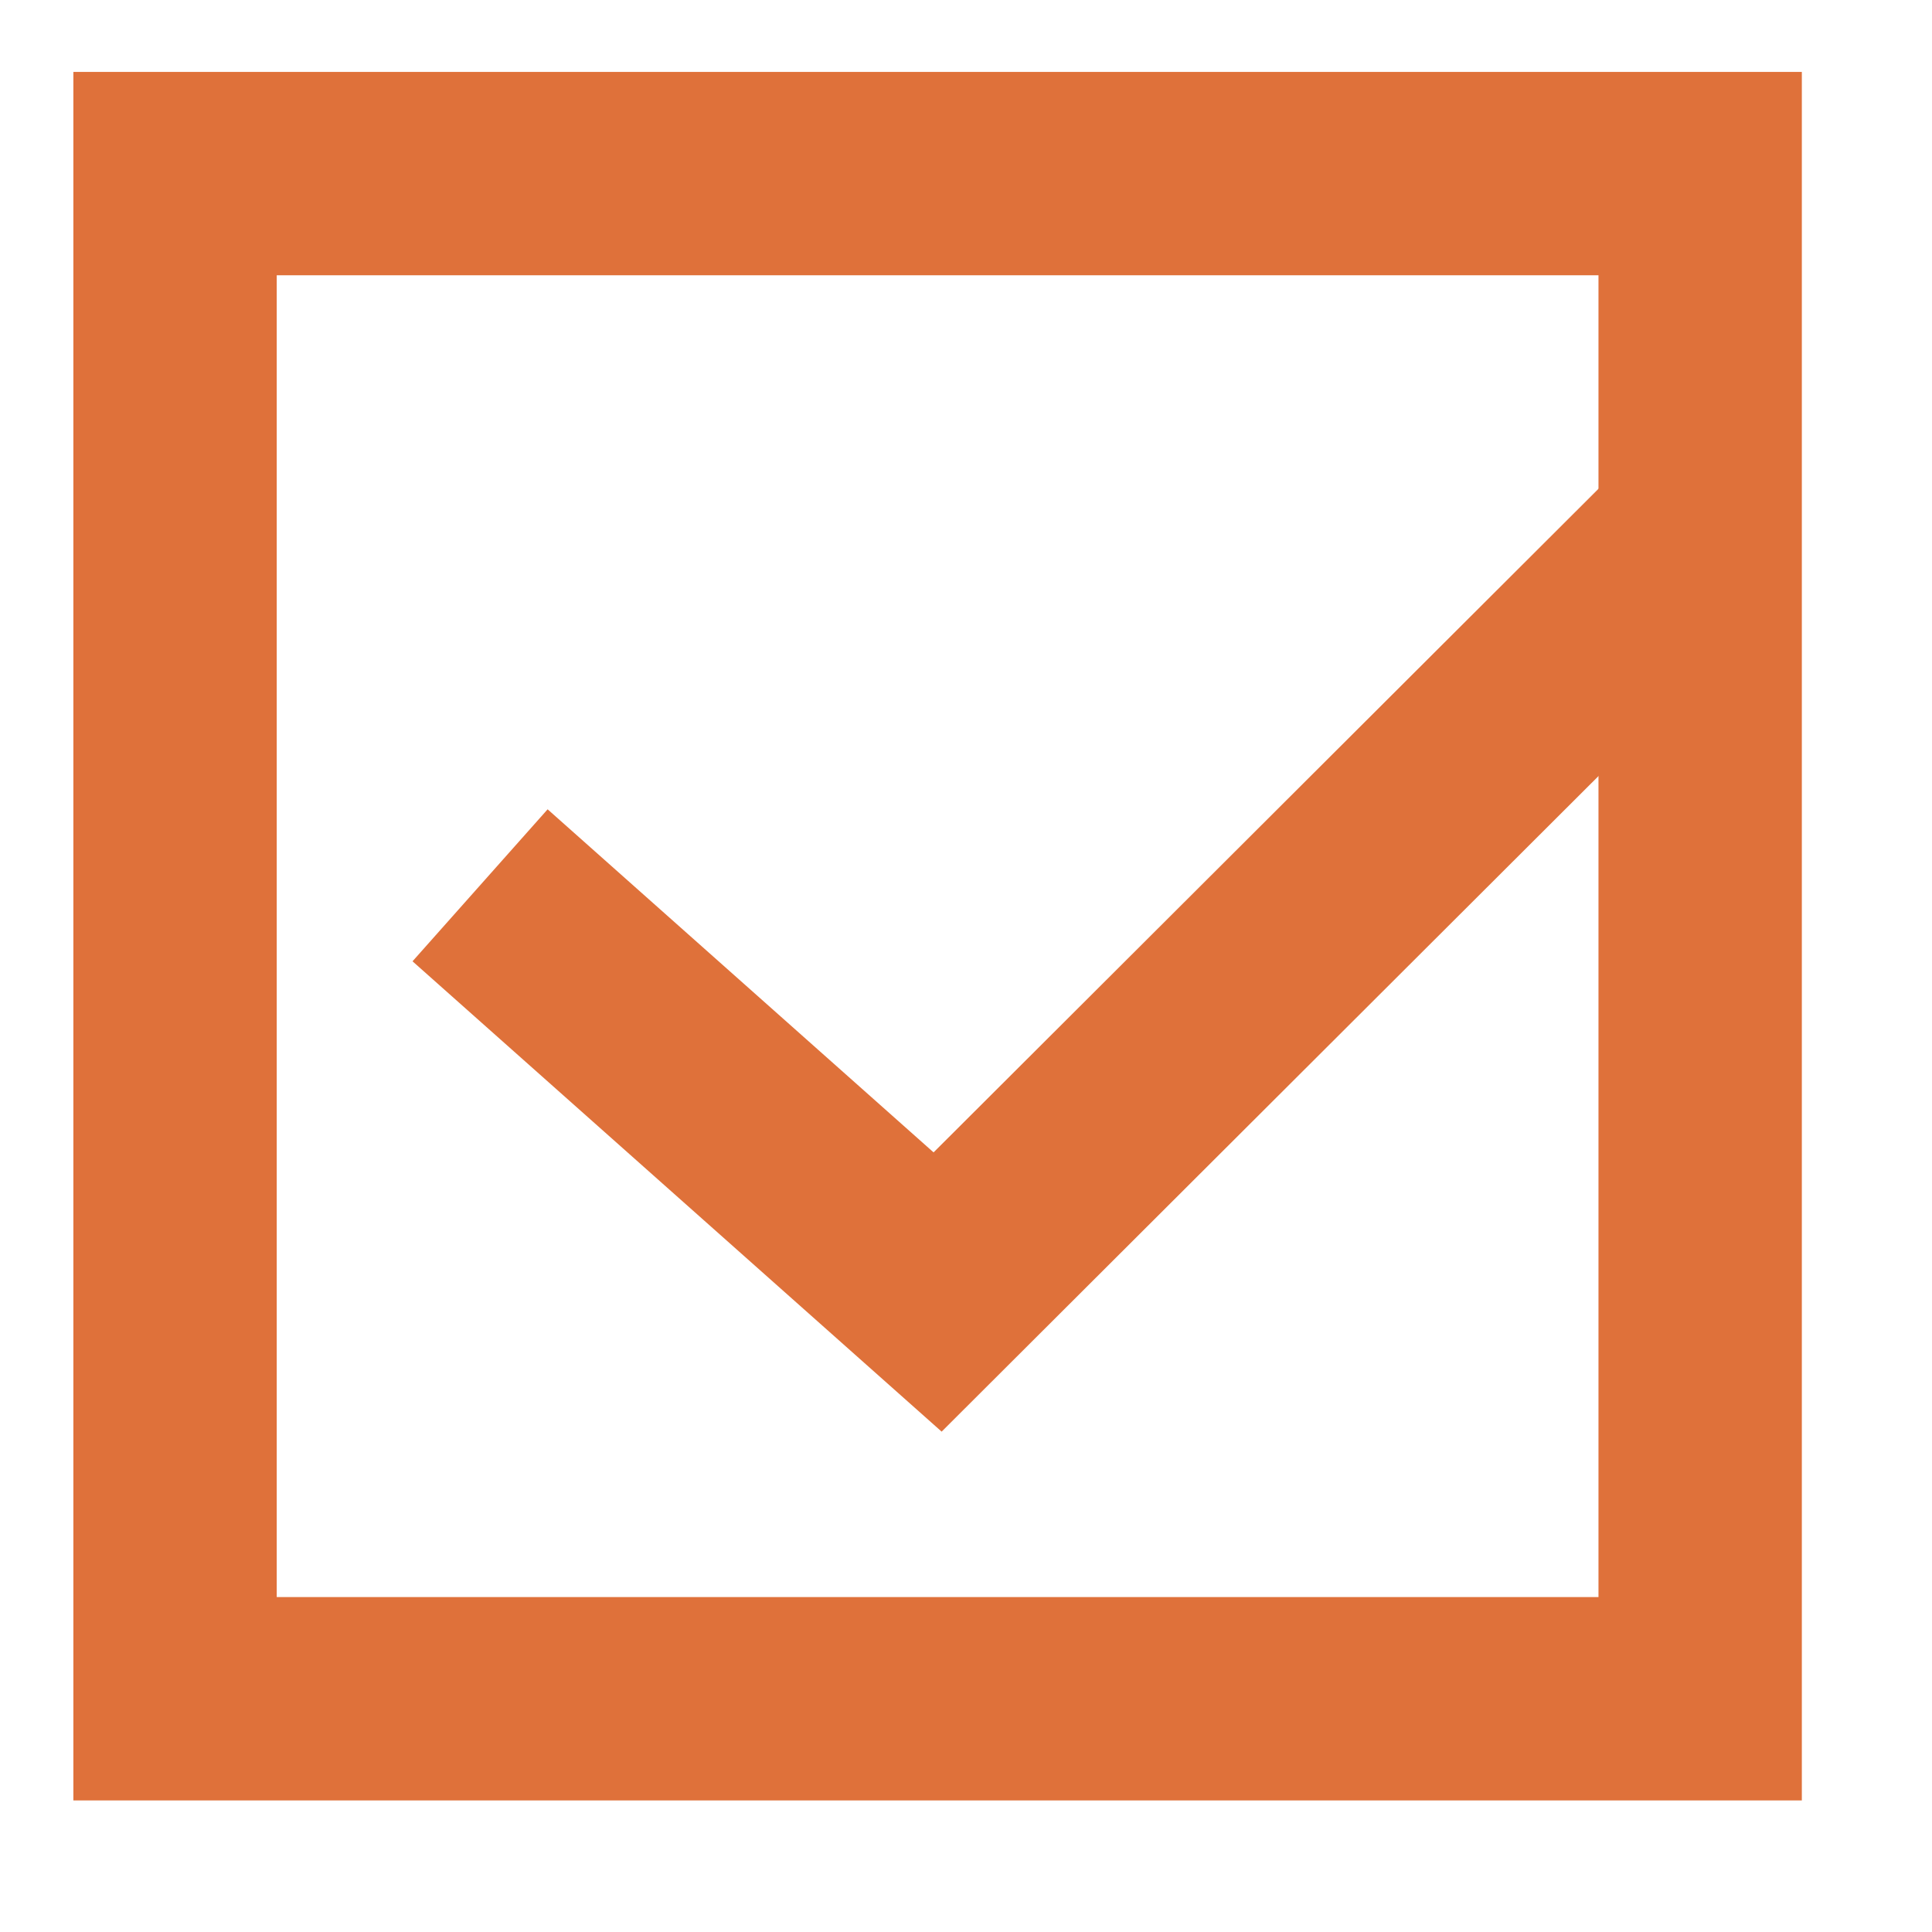
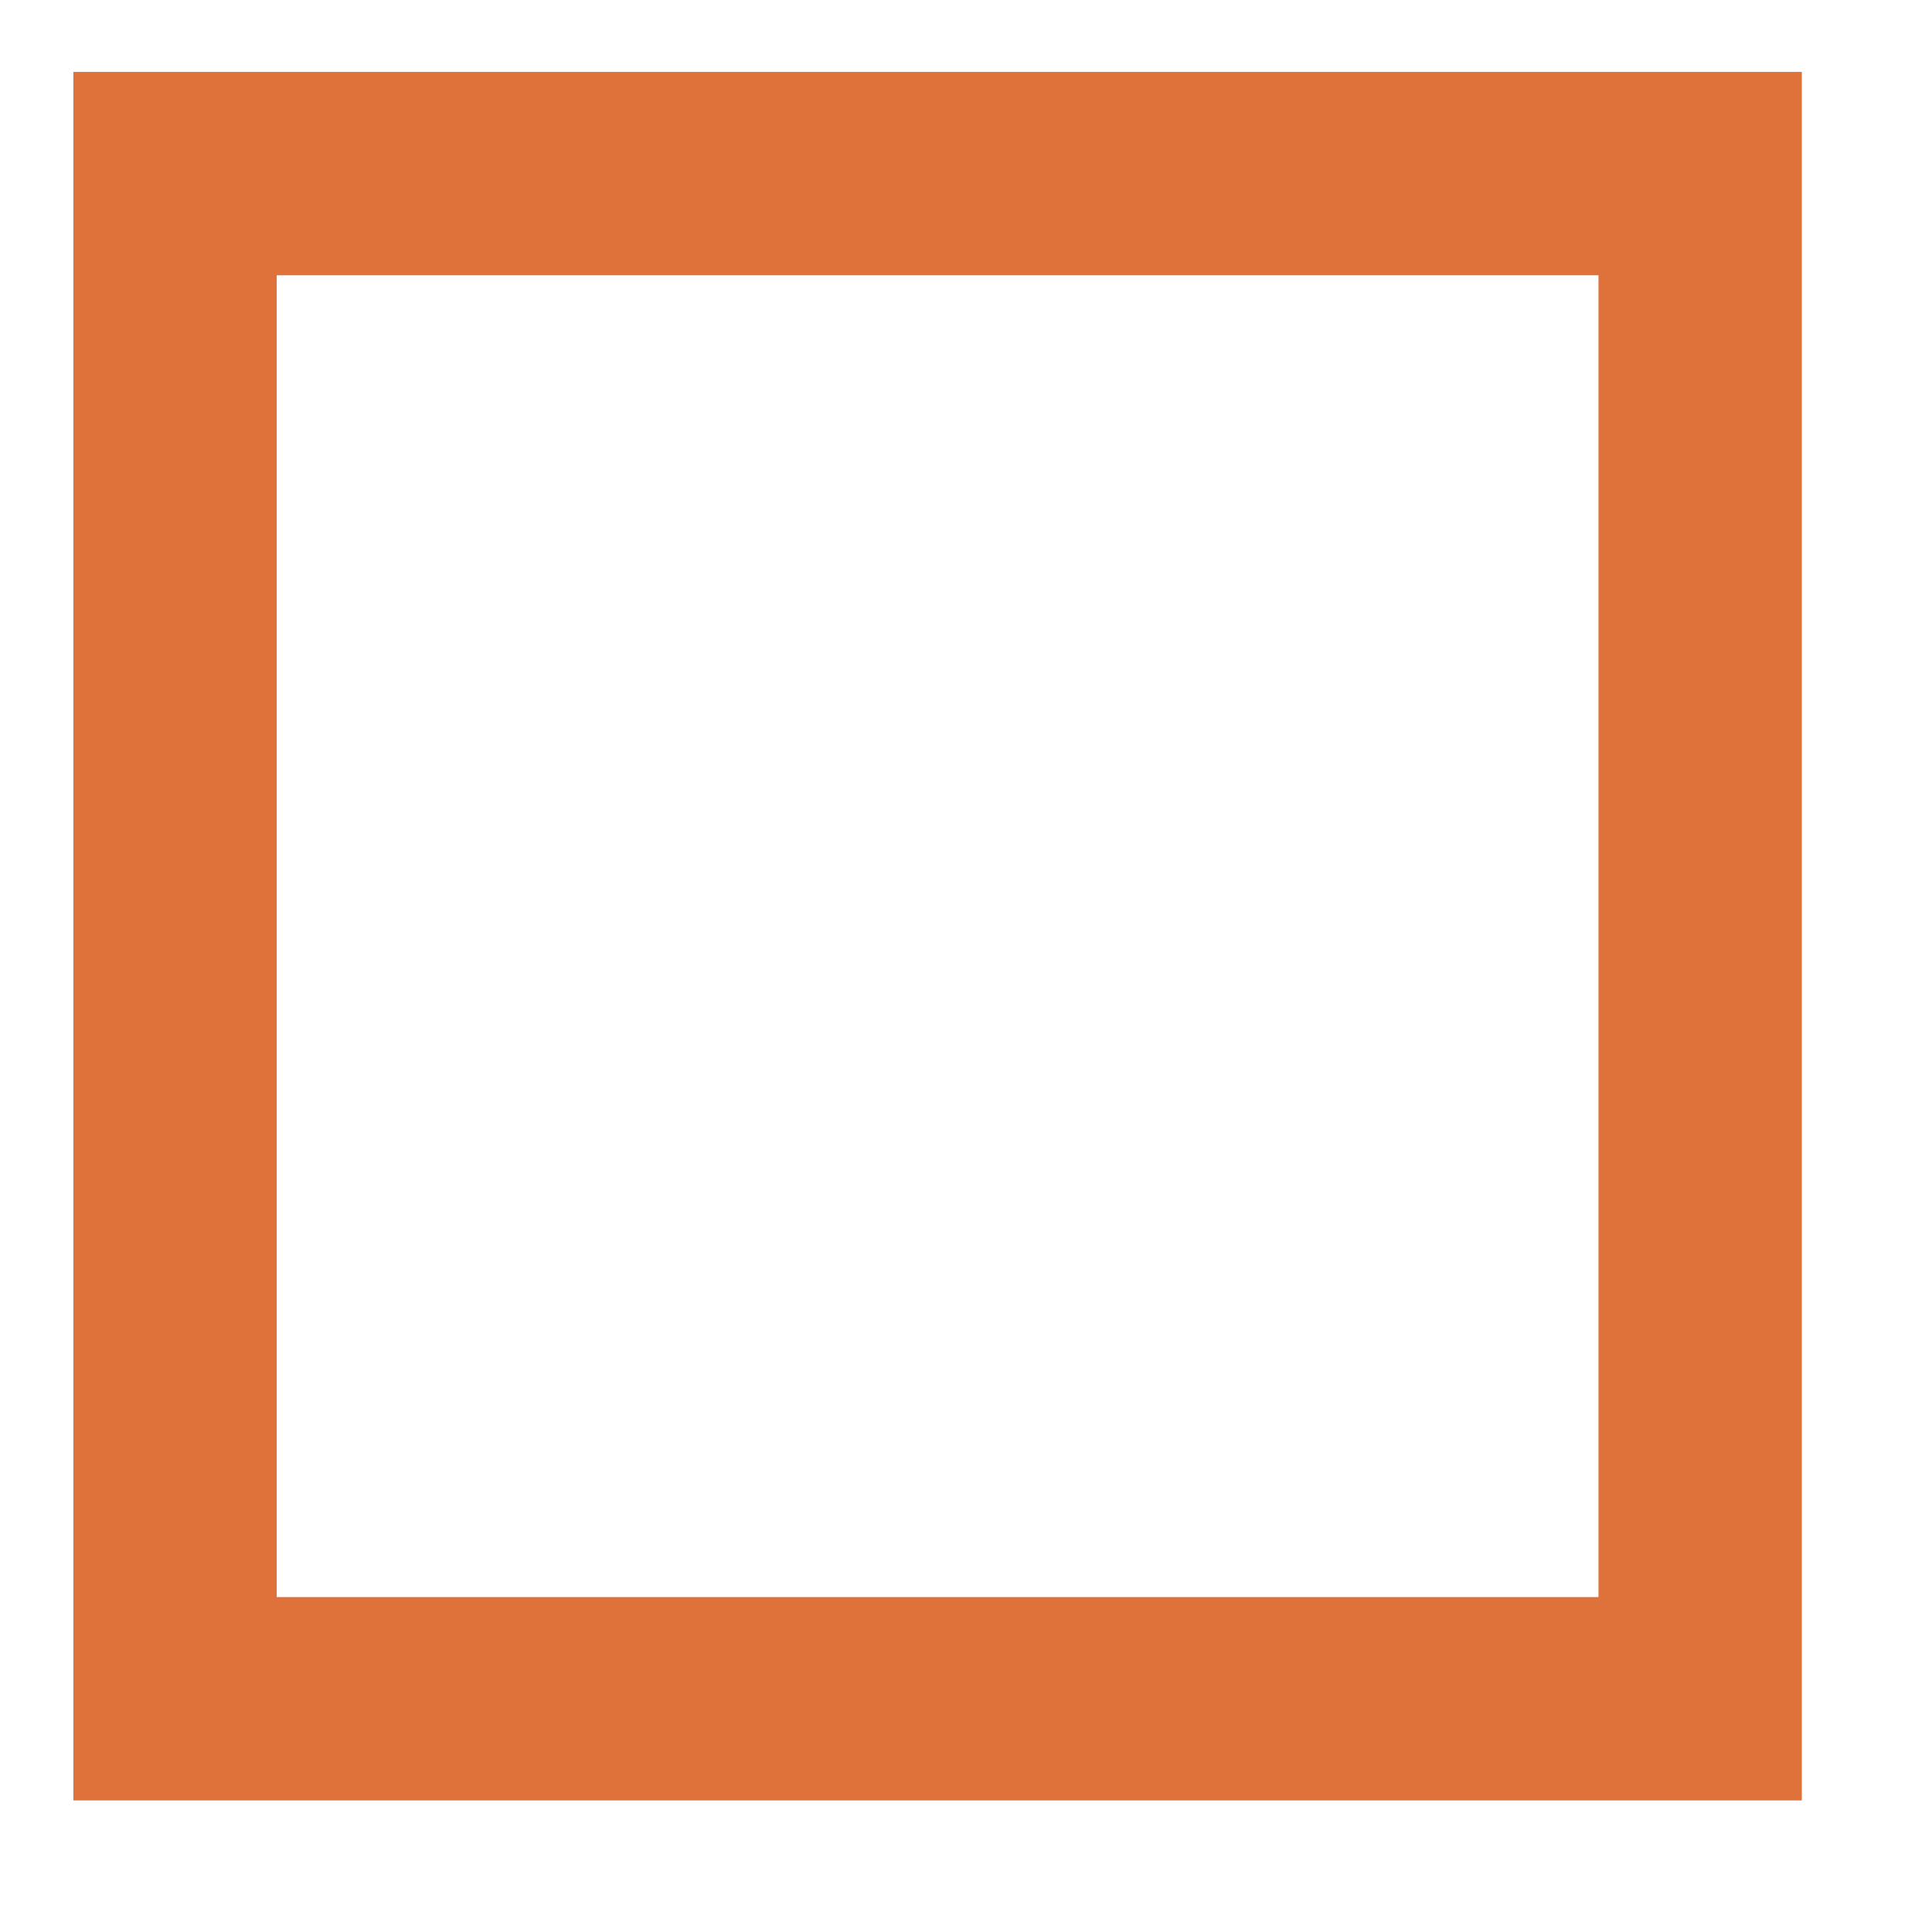
<svg xmlns="http://www.w3.org/2000/svg" width="100%" height="100%" viewBox="0 0 38 38" xml:space="preserve" style="fill-rule:evenodd;clip-rule:evenodd;stroke-miterlimit:1.5;">
  <g transform="matrix(1,0,0,1,1133.61,-2576.39)">
    <g transform="matrix(0.9,0,0,0.575,-1270,2350)">
      <g>
        <g transform="matrix(1.111,0,0,1.739,-1744.44,-4086.96)">
          <rect x="1710" y="2580" width="30" height="30" style="fill:none;stroke:rgb(223,113,58);stroke-width:4px;" />
        </g>
        <g transform="matrix(1.111,0,0,1.739,-1744.44,-4088.7)">
-           <path d="M1716,2595L1725,2603L1740,2588.03" style="fill:none;stroke:rgb(223,113,58);stroke-width:4px;" />
-         </g>
+           </g>
      </g>
    </g>
  </g>
</svg>